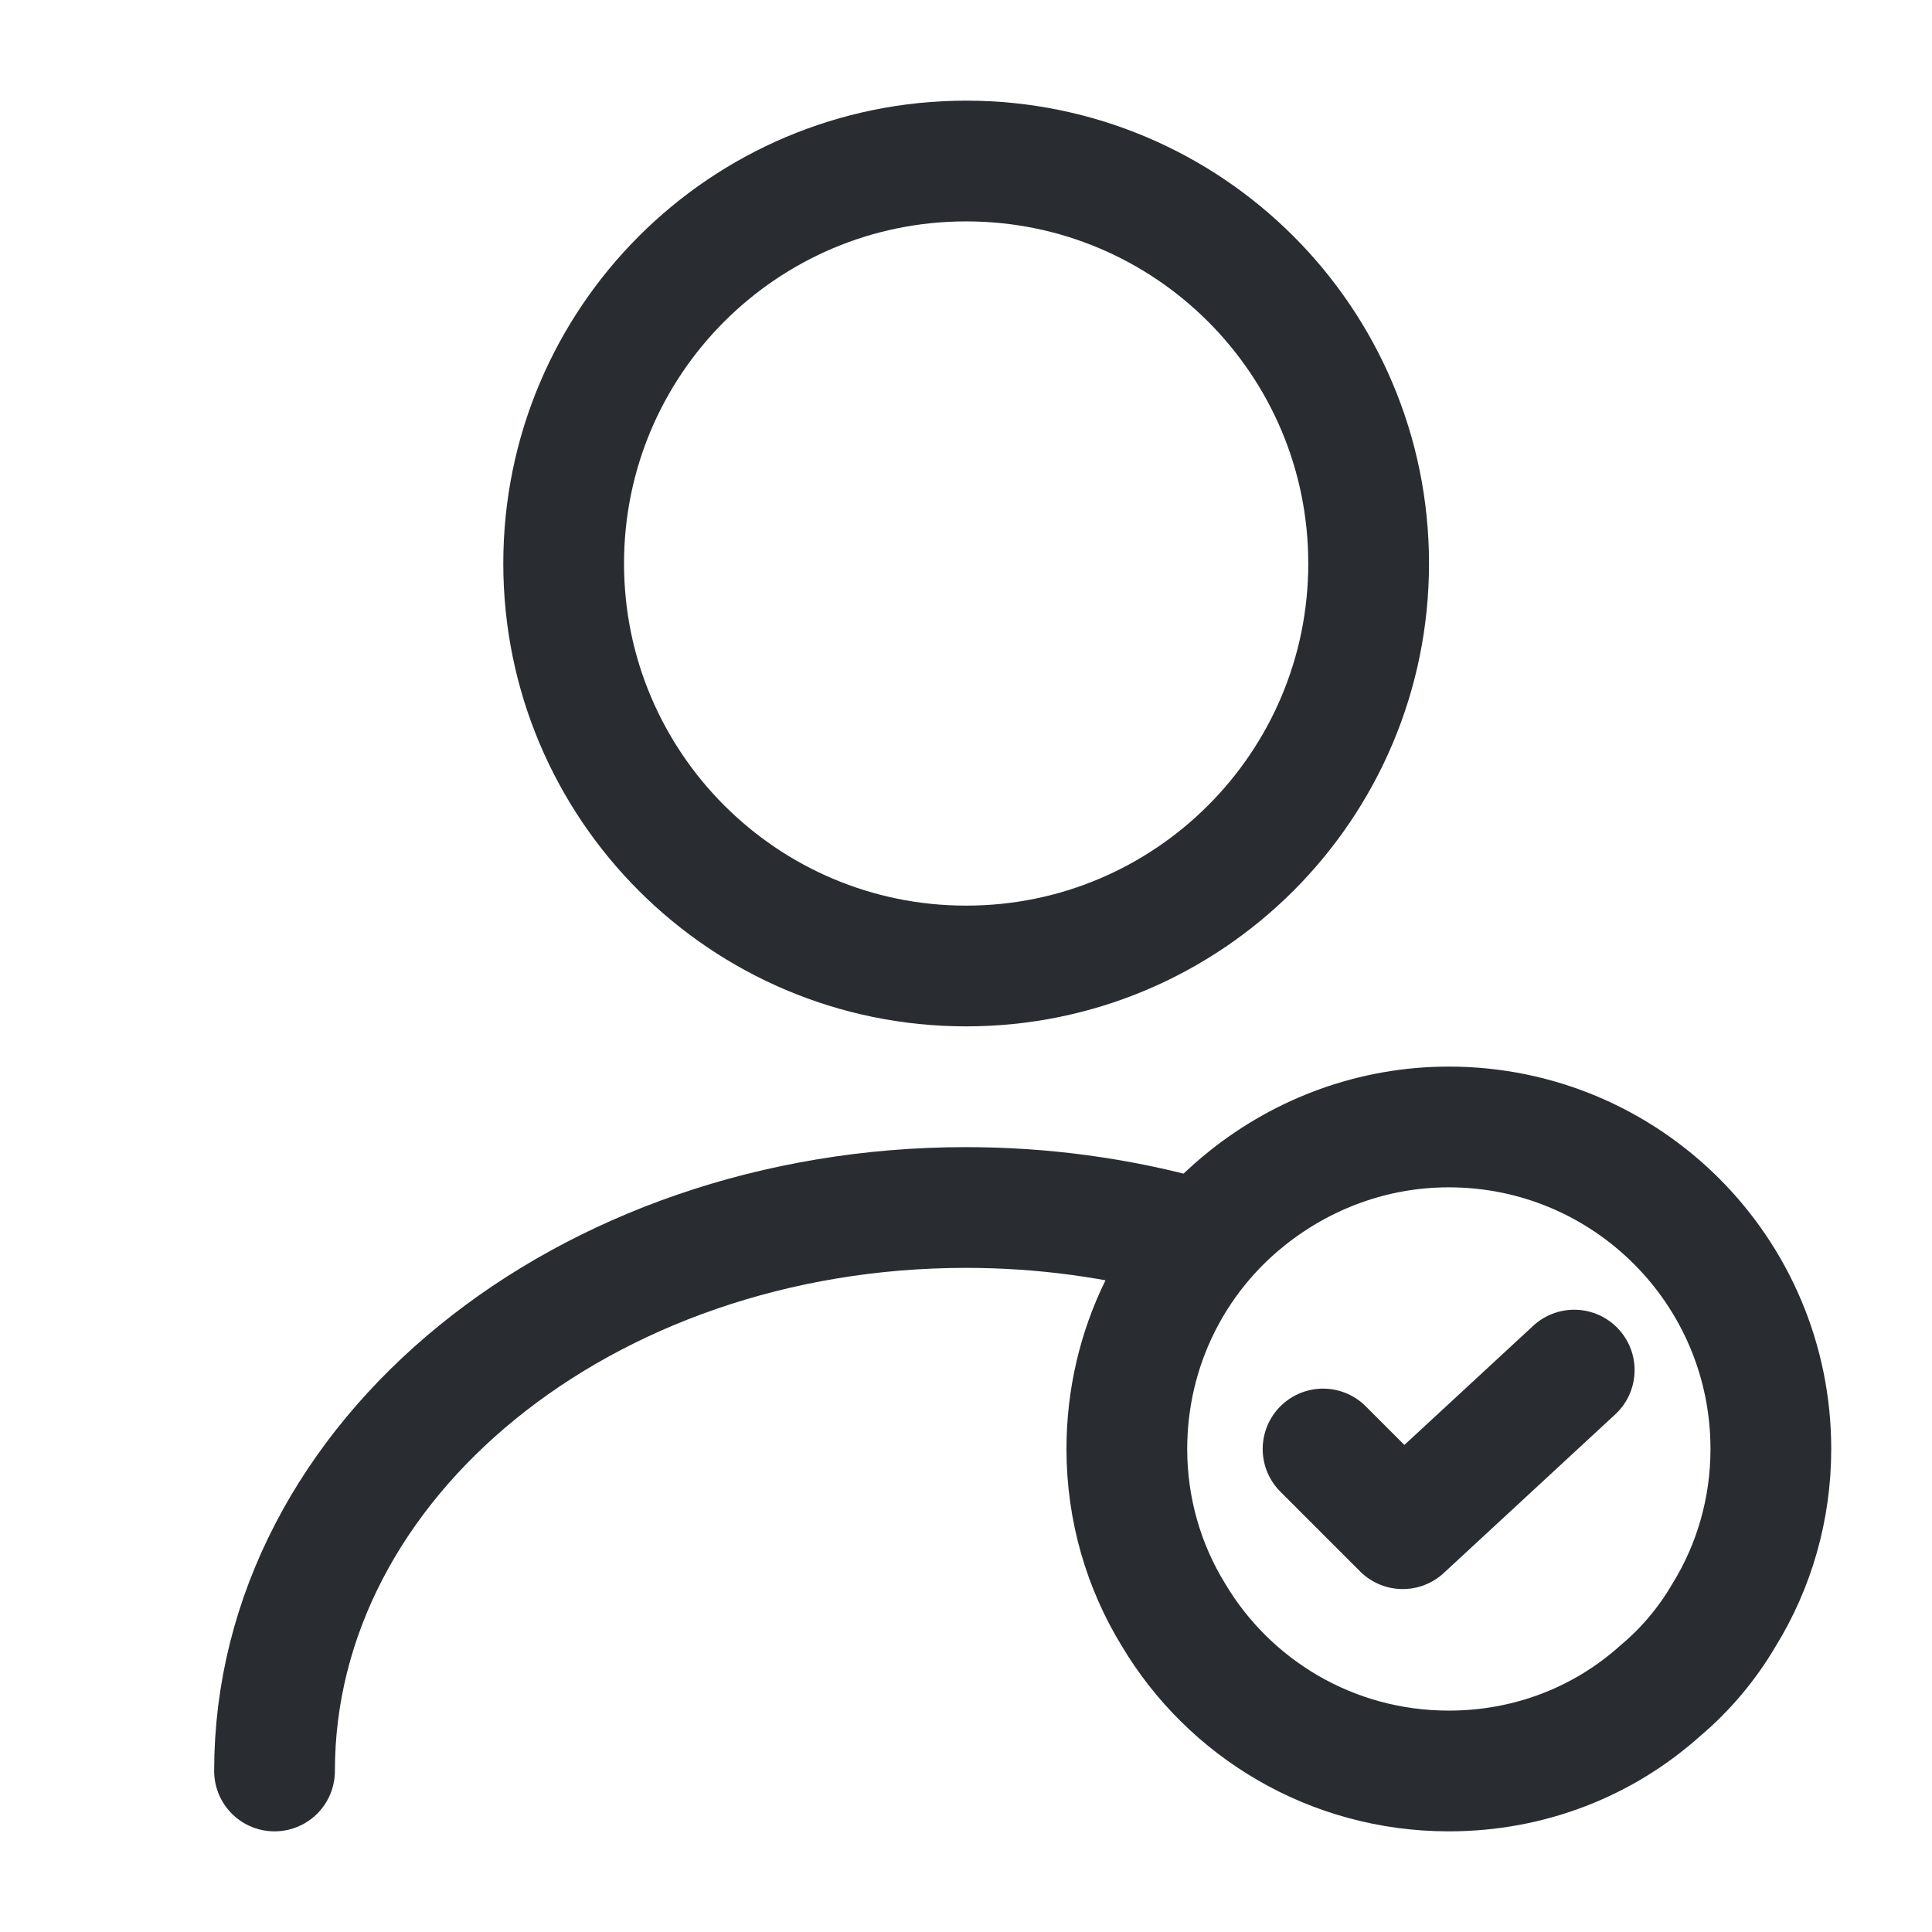
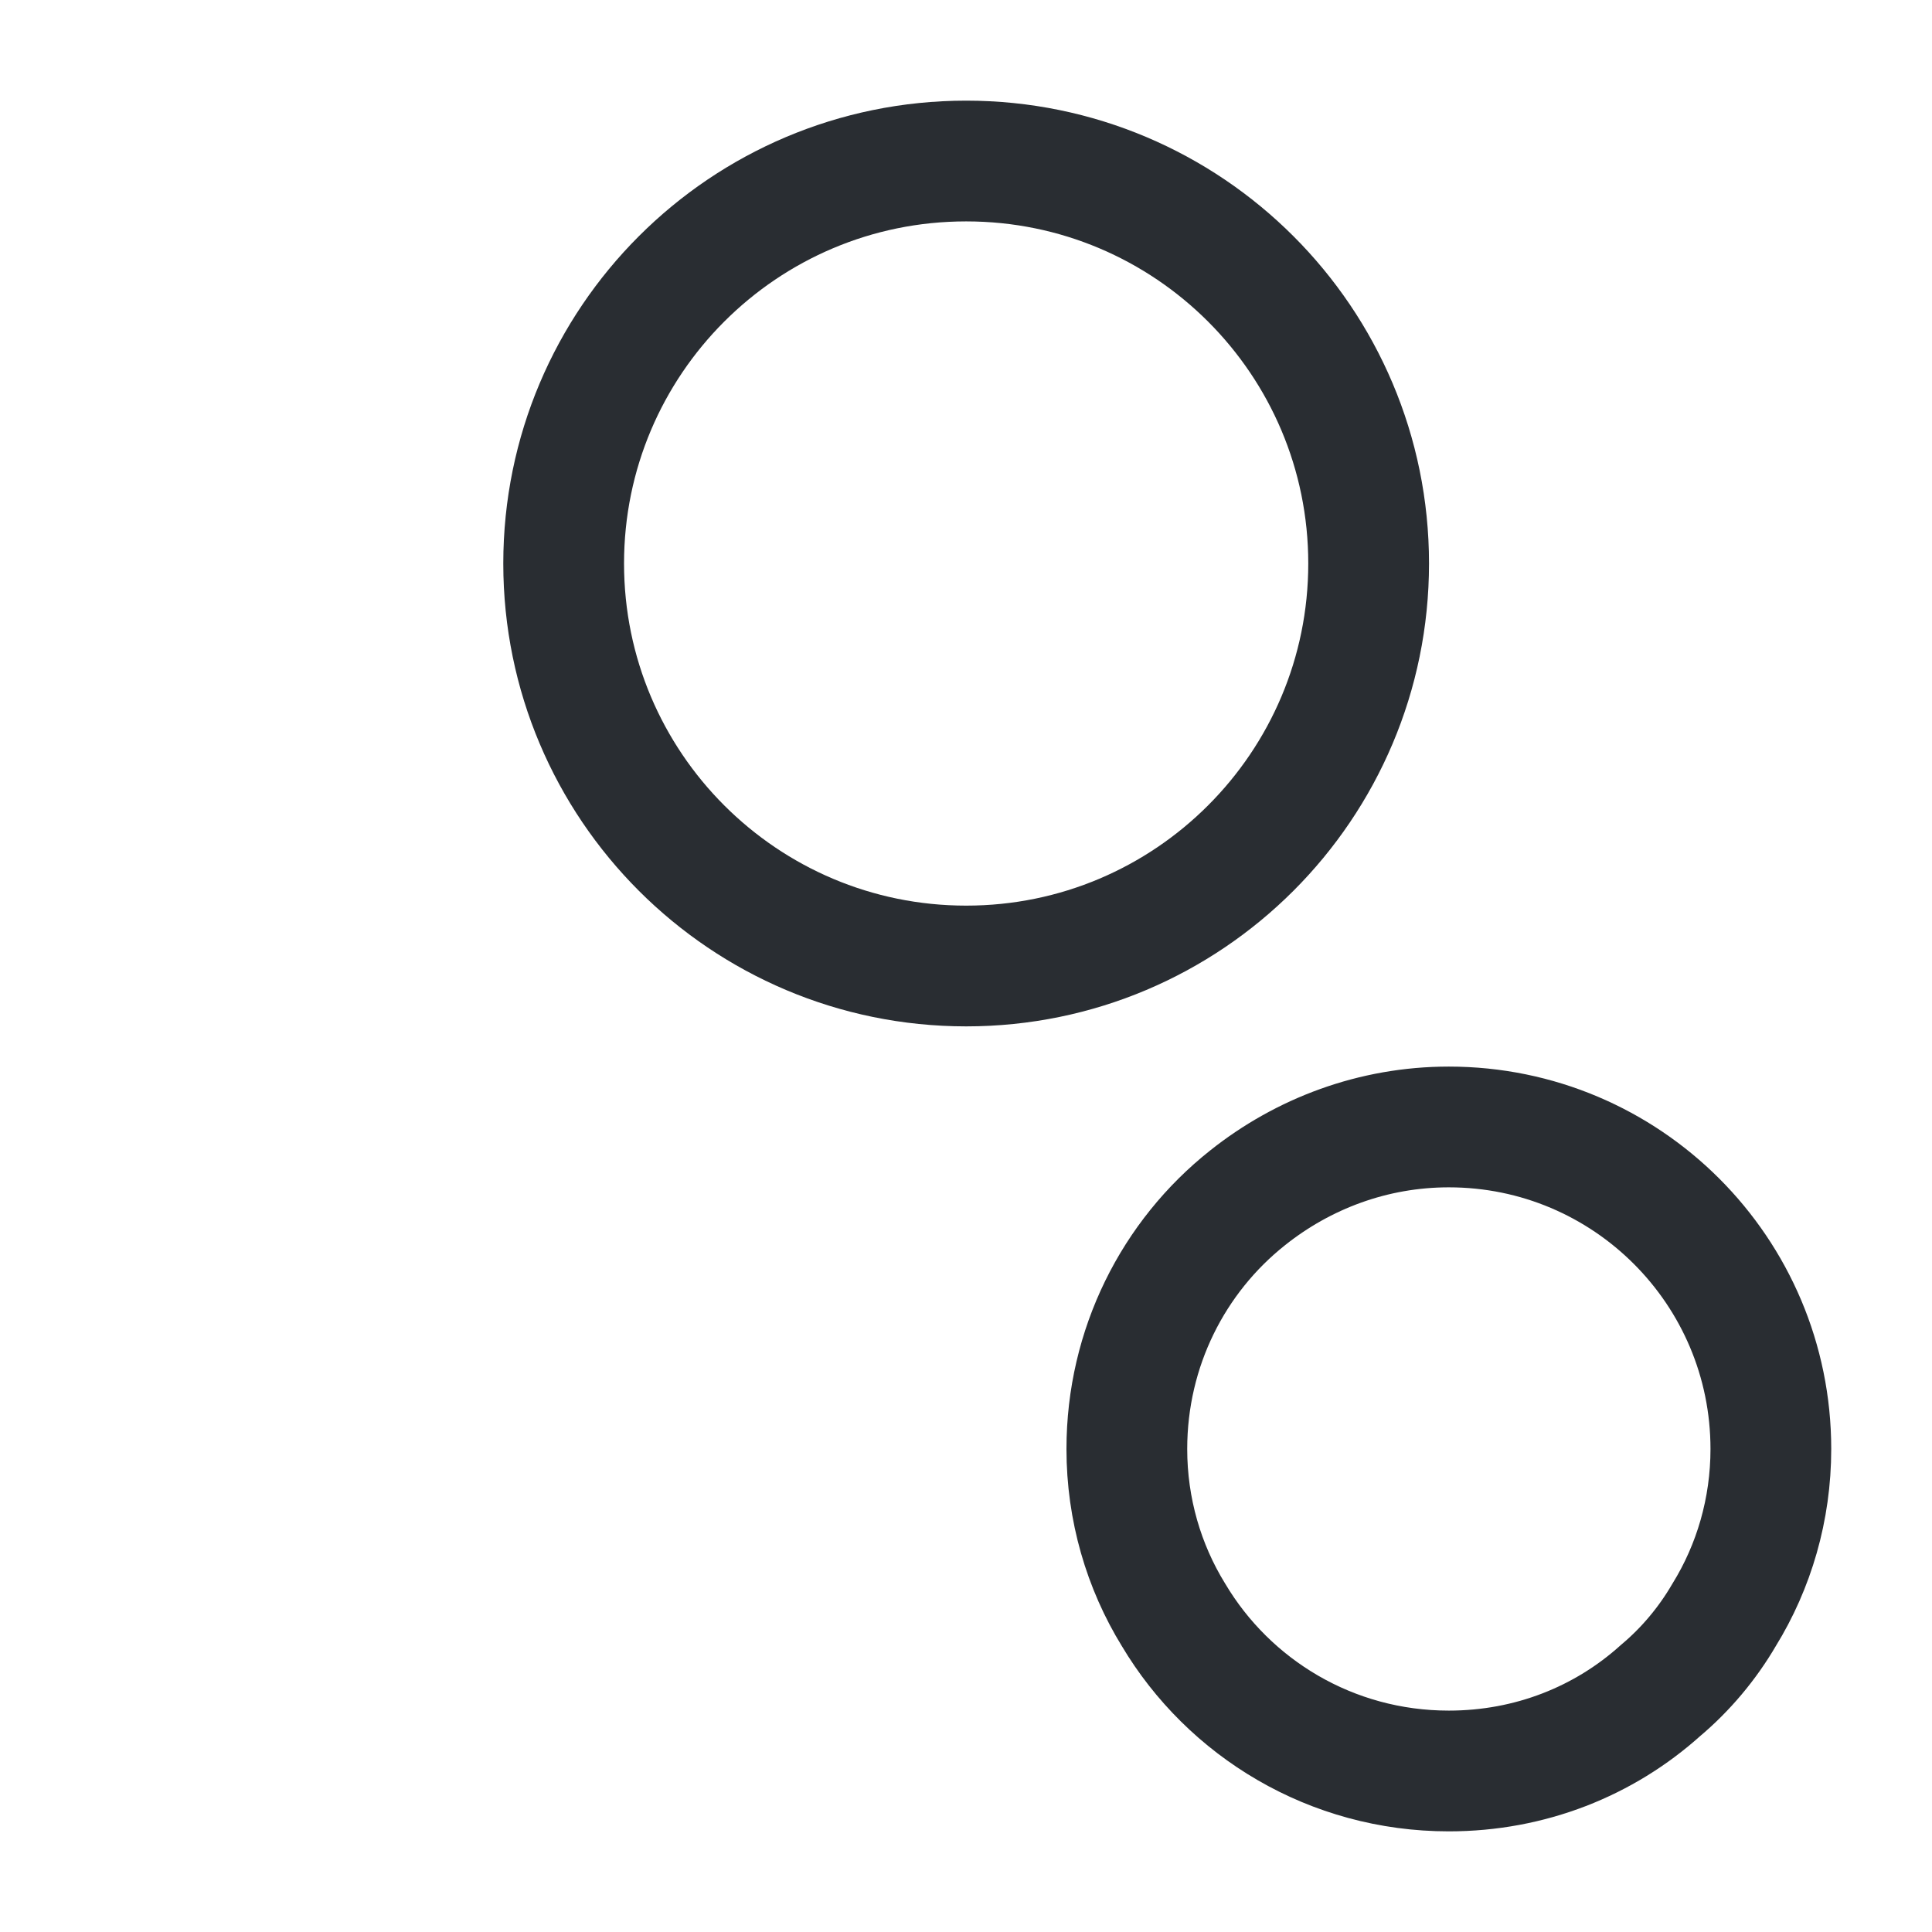
<svg xmlns="http://www.w3.org/2000/svg" width="32" height="32" viewBox="0 0 32 32" fill="none">
  <path d="M16.003 16C19.684 16 22.669 13.015 22.669 9.333C22.669 5.651 19.684 2.667 16.003 2.667C12.321 2.667 9.336 5.651 9.336 9.333C9.336 13.015 12.321 16 16.003 16Z" stroke="#292D32" stroke-width="2" stroke-linecap="round" stroke-linejoin="round" />
-   <path d="M4.547 29.333C4.547 24.173 9.68 20 16 20C17.28 20 18.52 20.173 19.68 20.493" stroke="#292D32" stroke-width="2" stroke-linecap="round" stroke-linejoin="round" />
  <path d="M29.331 24C29.331 25 29.051 25.947 28.557 26.747C28.277 27.227 27.917 27.653 27.504 28C26.571 28.84 25.344 29.333 23.997 29.333C22.051 29.333 20.357 28.293 19.437 26.747C18.944 25.947 18.664 25 18.664 24C18.664 22.32 19.437 20.813 20.664 19.84C21.584 19.107 22.744 18.666 23.997 18.666C26.944 18.666 29.331 21.053 29.331 24Z" stroke="#292D32" stroke-width="2" stroke-miterlimit="10" stroke-linecap="round" stroke-linejoin="round" />
-   <path d="M21.914 24L23.234 25.32L26.074 22.693" stroke="#292D32" stroke-width="2" stroke-linecap="round" stroke-linejoin="round" />
</svg>